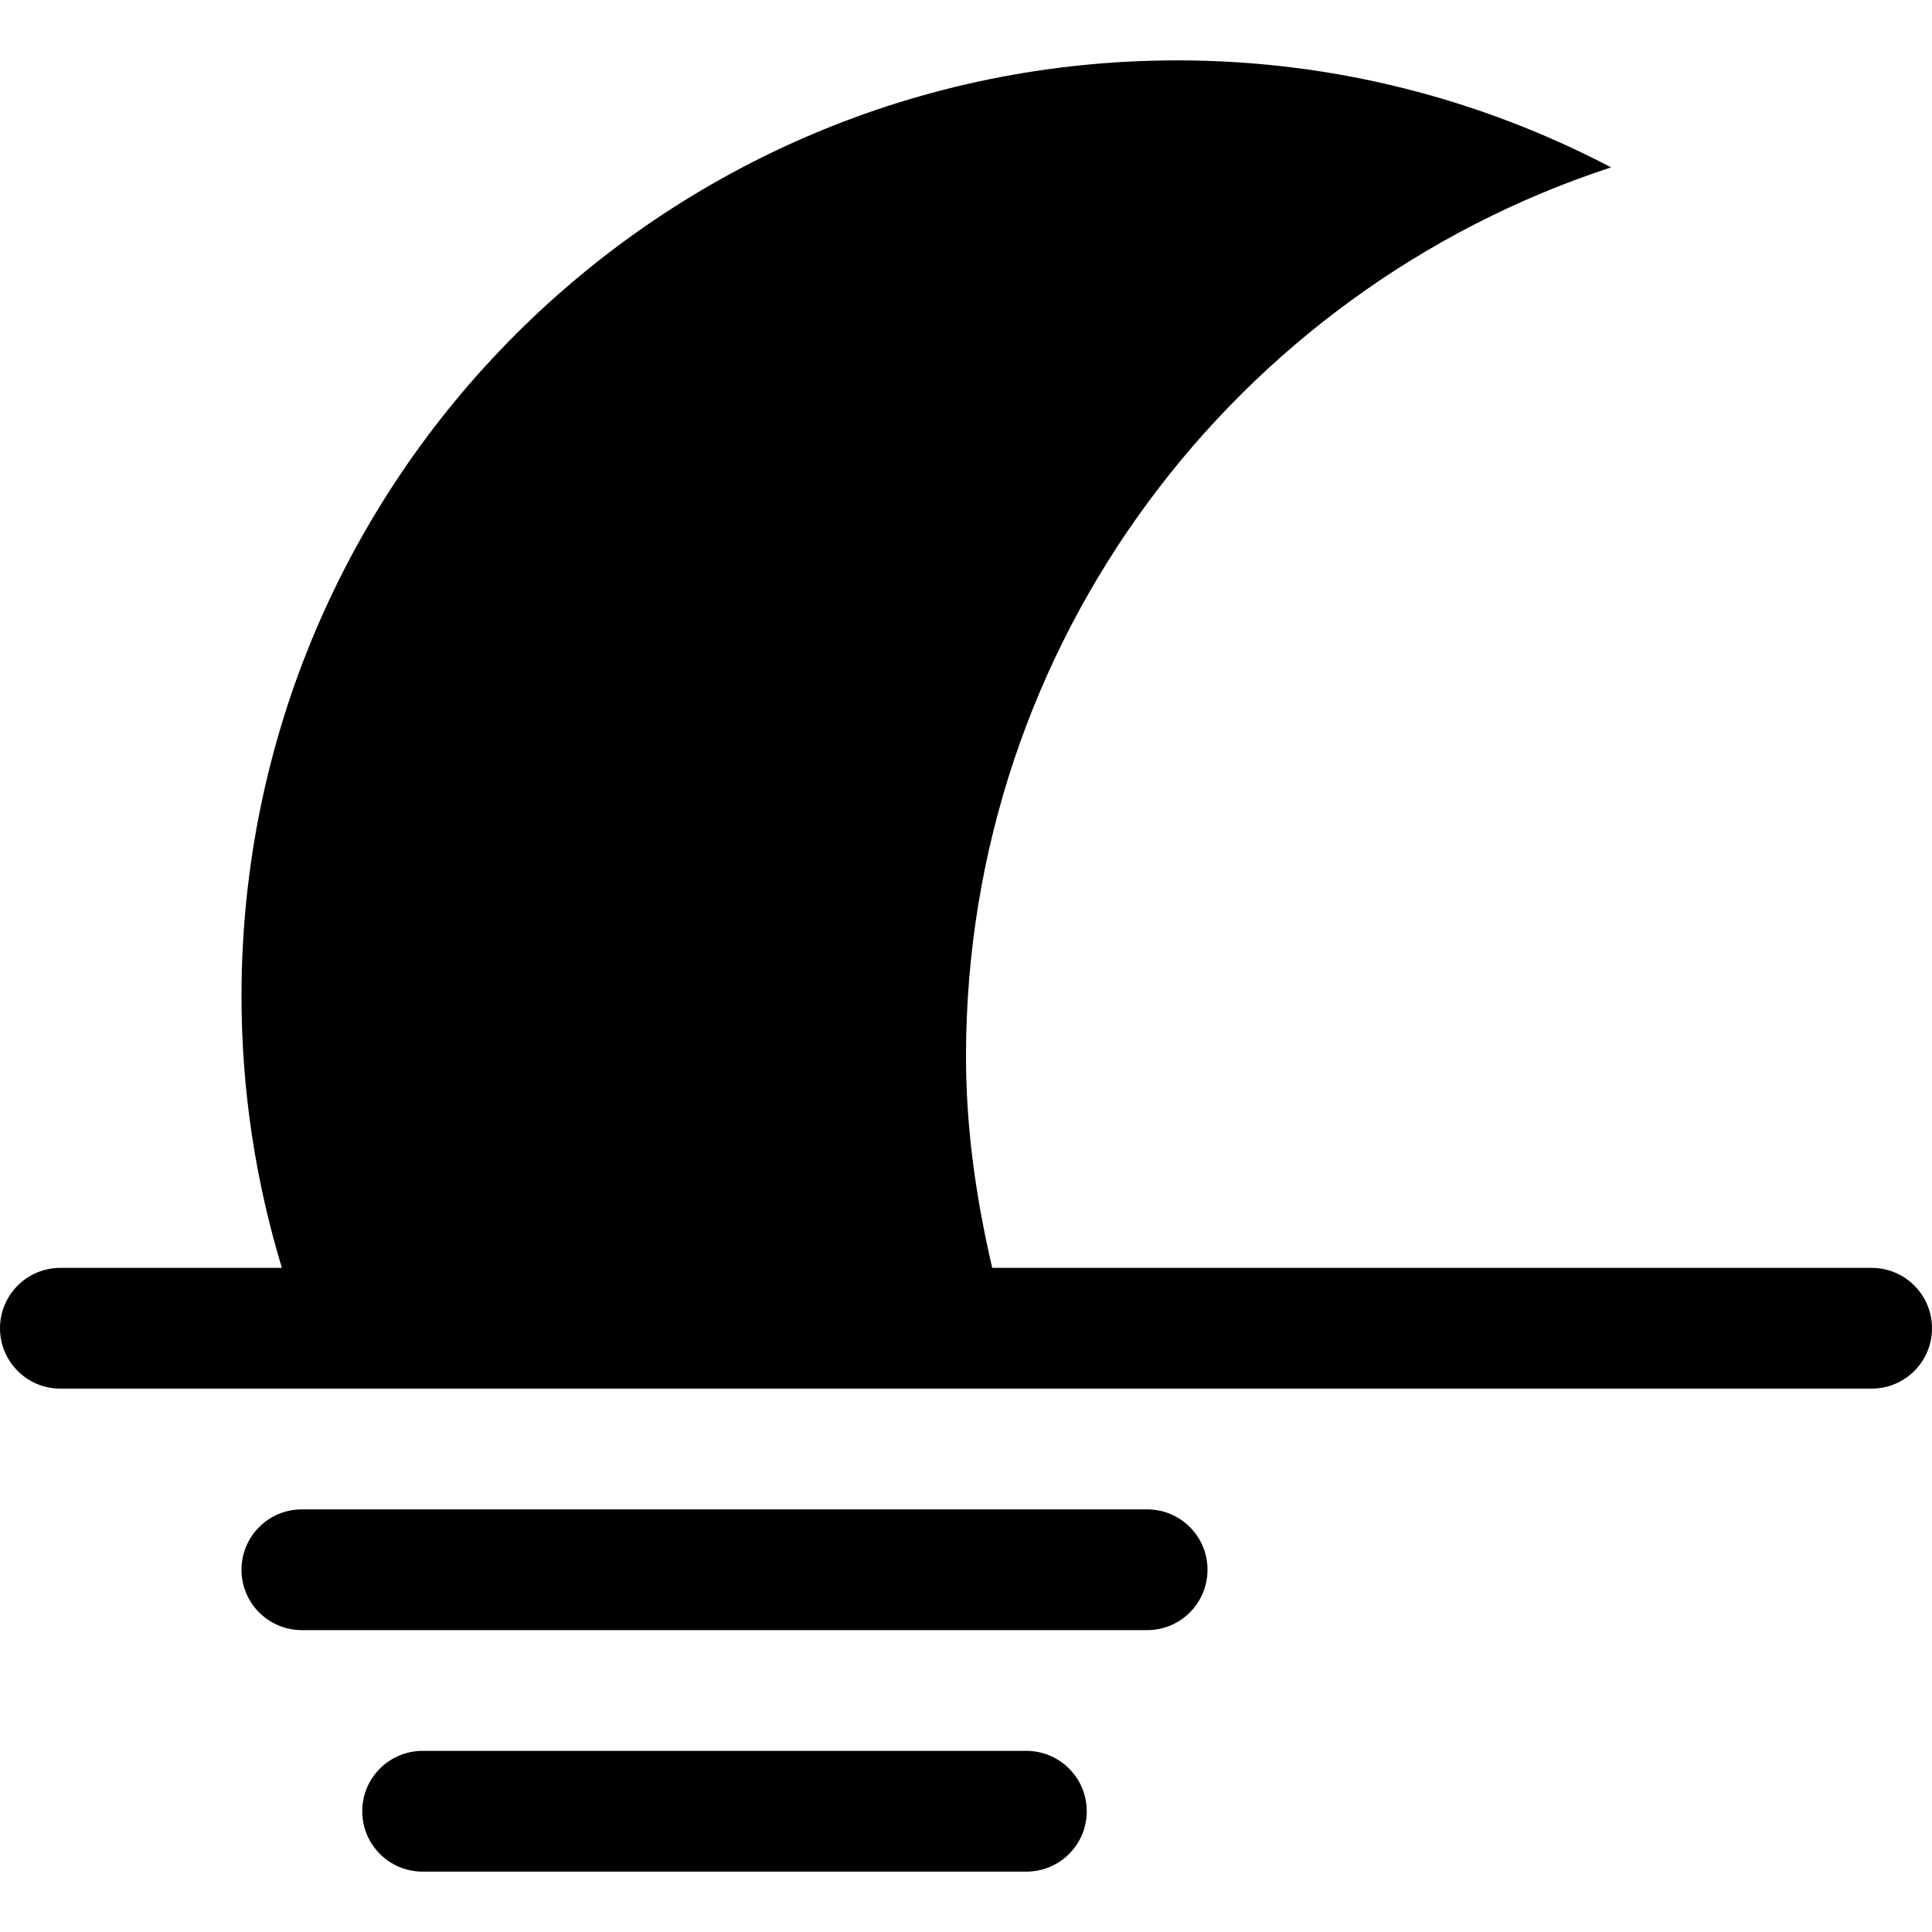
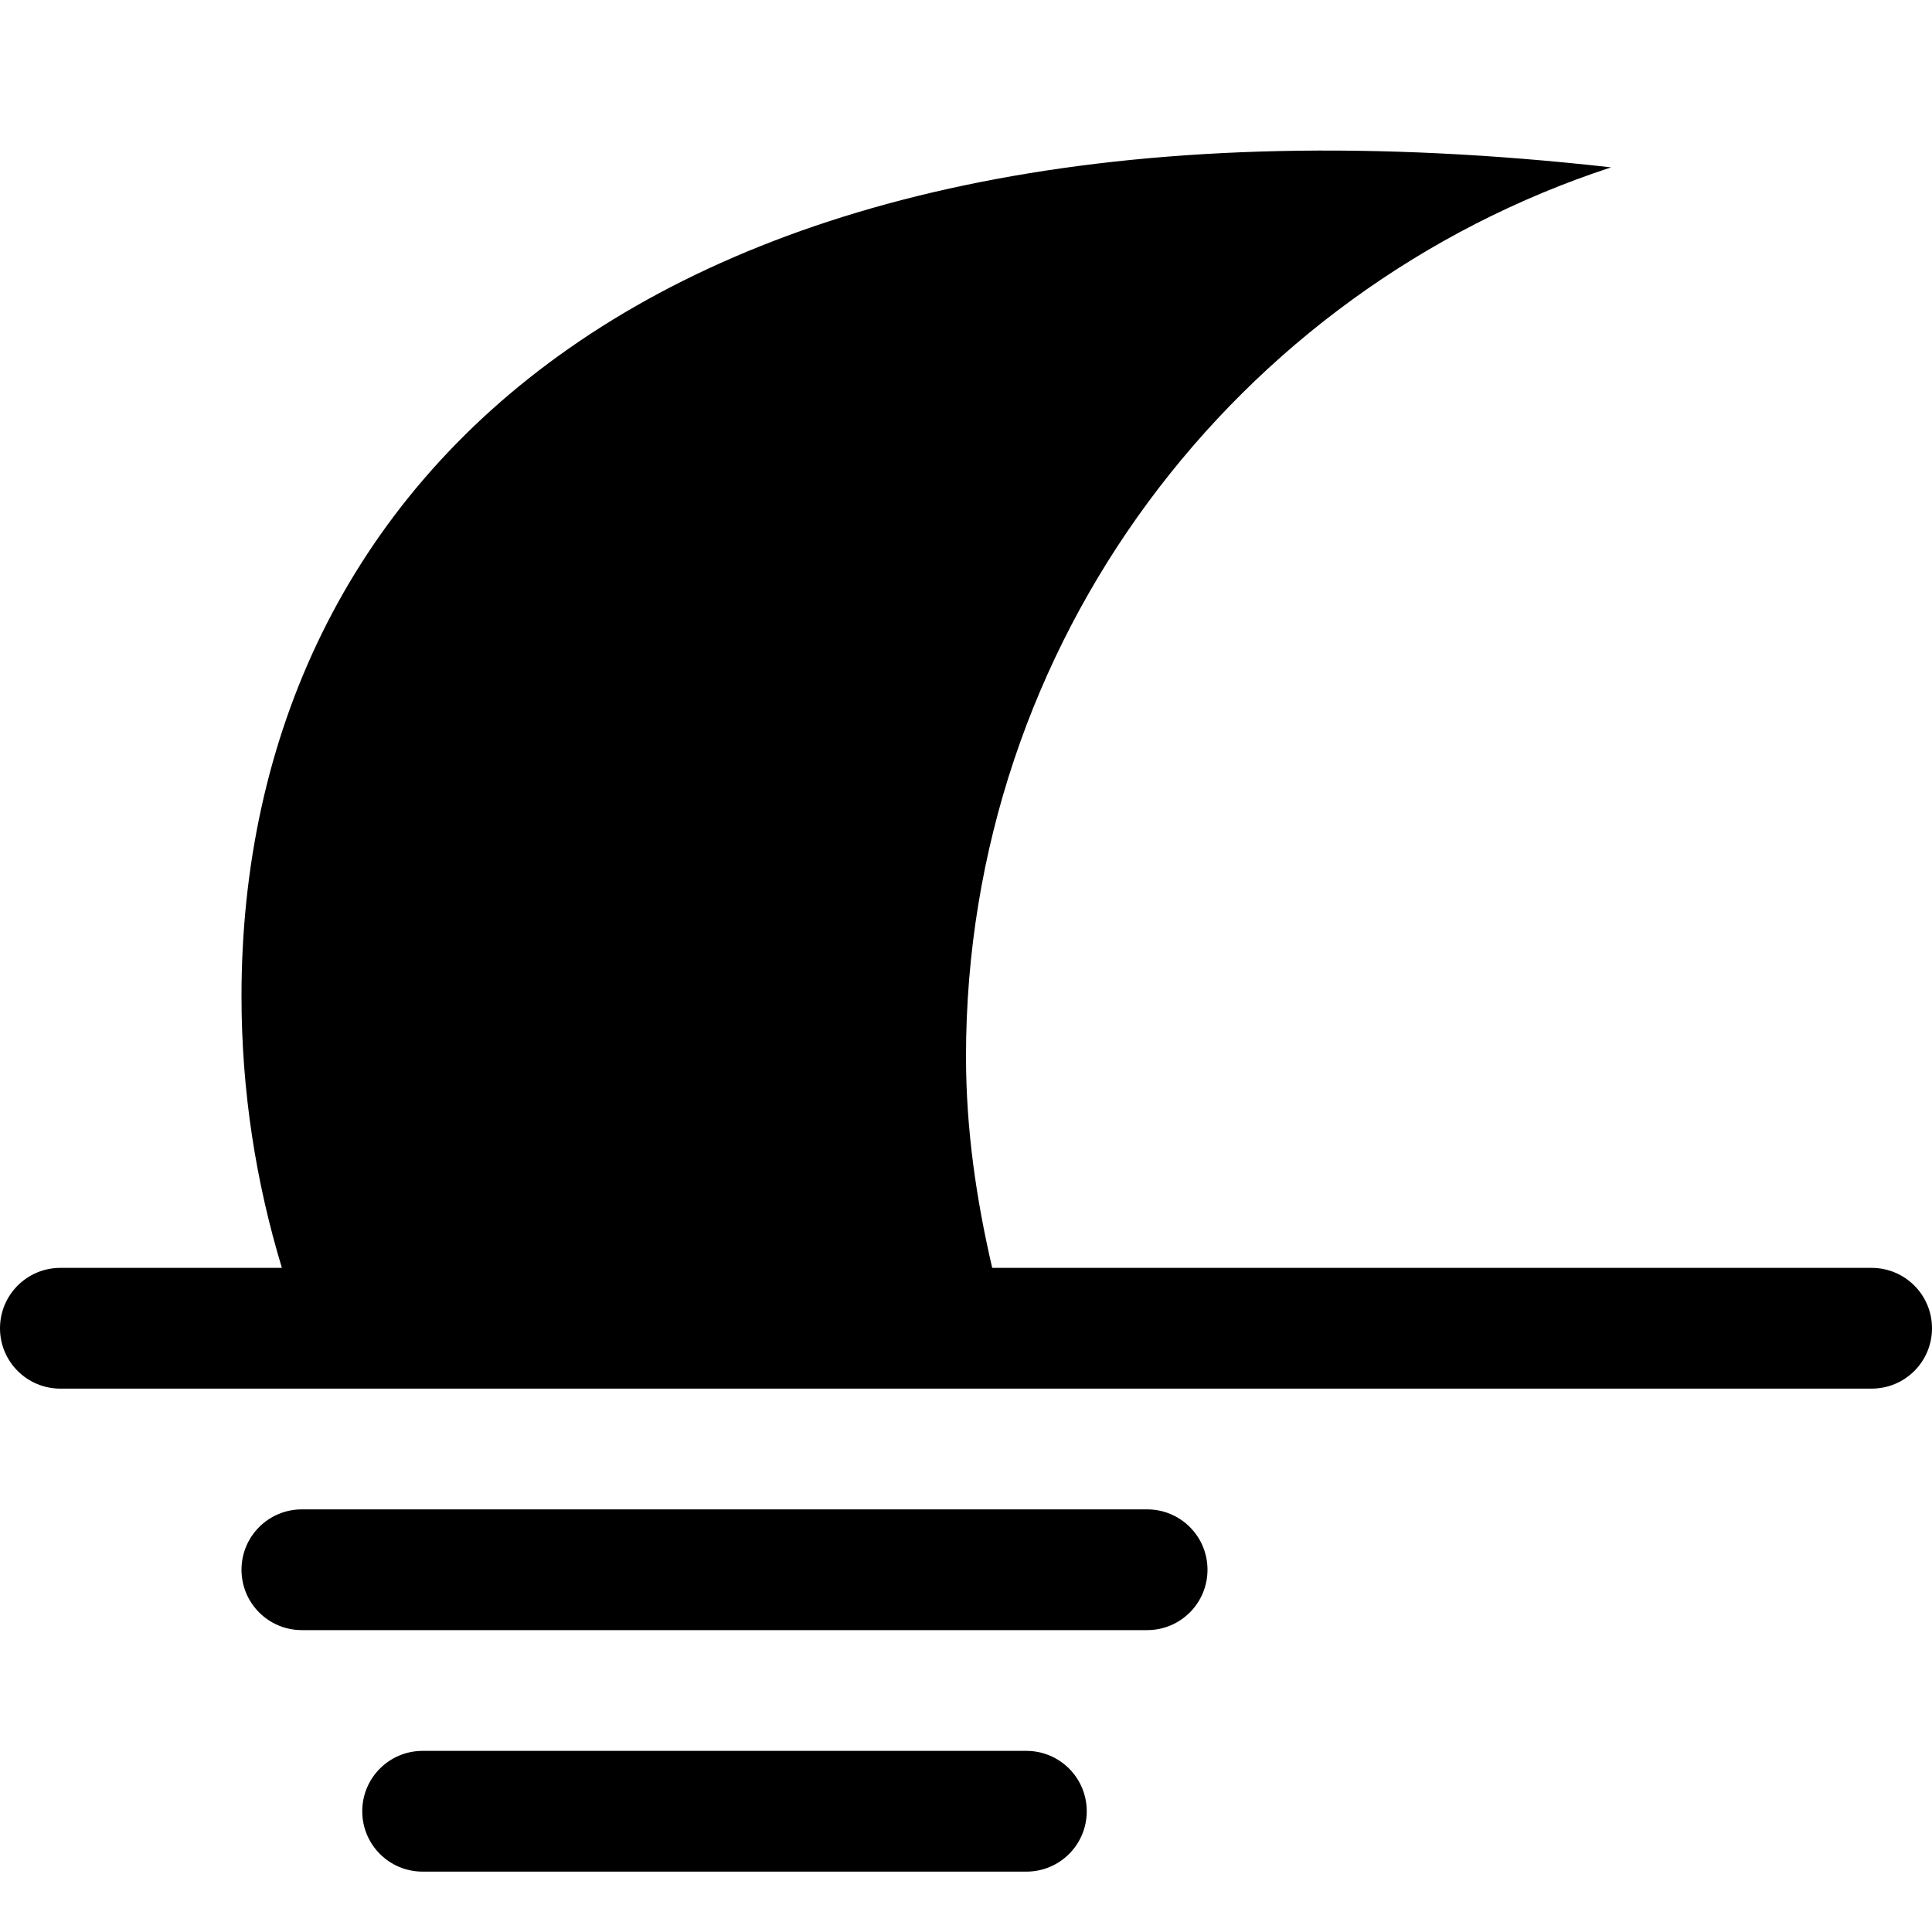
<svg xmlns="http://www.w3.org/2000/svg" xmlns:ns1="http://www.bohemiancoding.com/sketch/ns" width="800px" height="800px" viewBox="0 -1 32 32" version="1.1">
  <title>misty-moon</title>
  <desc>Created with Sketch Beta.</desc>
  <defs>

</defs>
  <g id="Page-1" stroke="none" stroke-width="1" fill="none" fill-rule="evenodd" ns1:type="MSPage">
    <g id="Icon-Set-Filled" ns1:type="MSLayerGroup" transform="translate(-518, -830)" fill="#000000">
-       <path d="M549,850 L534.434,850 C534.172,848.871 534,847.709 534,846.5 C534,839.622 538.483,833.8 544.685,831.772 C542.535,830.646 540.095,830 537.5,830 C528.939,830 522,836.939 522,845.5 C522,847.065 522.237,848.575 522.669,850 L519,850 C518.447,850 518,850.448 518,851 C518,851.553 518.447,852 519,852 L549,852 C549.553,852 550,851.553 550,851 C550,850.448 549.553,850 549,850 L549,850 Z M537,854 L523,854 C522.447,854 522,854.447 522,855 C522,855.553 522.447,856 523,856 L537,856 C537.553,856 538,855.553 538,855 C538,854.447 537.553,854 537,854 L537,854 Z M535,858 L525,858 C524.447,858 524,858.448 524,859 C524,859.553 524.447,860 525,860 L535,860 C535.553,860 536,859.553 536,859 C536,858.448 535.553,858 535,858 L535,858 Z" id="misty-moon" ns1:type="MSShapeGroup">
+       <path d="M549,850 L534.434,850 C534.172,848.871 534,847.709 534,846.5 C534,839.622 538.483,833.8 544.685,831.772 C528.939,830 522,836.939 522,845.5 C522,847.065 522.237,848.575 522.669,850 L519,850 C518.447,850 518,850.448 518,851 C518,851.553 518.447,852 519,852 L549,852 C549.553,852 550,851.553 550,851 C550,850.448 549.553,850 549,850 L549,850 Z M537,854 L523,854 C522.447,854 522,854.447 522,855 C522,855.553 522.447,856 523,856 L537,856 C537.553,856 538,855.553 538,855 C538,854.447 537.553,854 537,854 L537,854 Z M535,858 L525,858 C524.447,858 524,858.448 524,859 C524,859.553 524.447,860 525,860 L535,860 C535.553,860 536,859.553 536,859 C536,858.448 535.553,858 535,858 L535,858 Z" id="misty-moon" ns1:type="MSShapeGroup">

</path>
    </g>
  </g>
</svg>